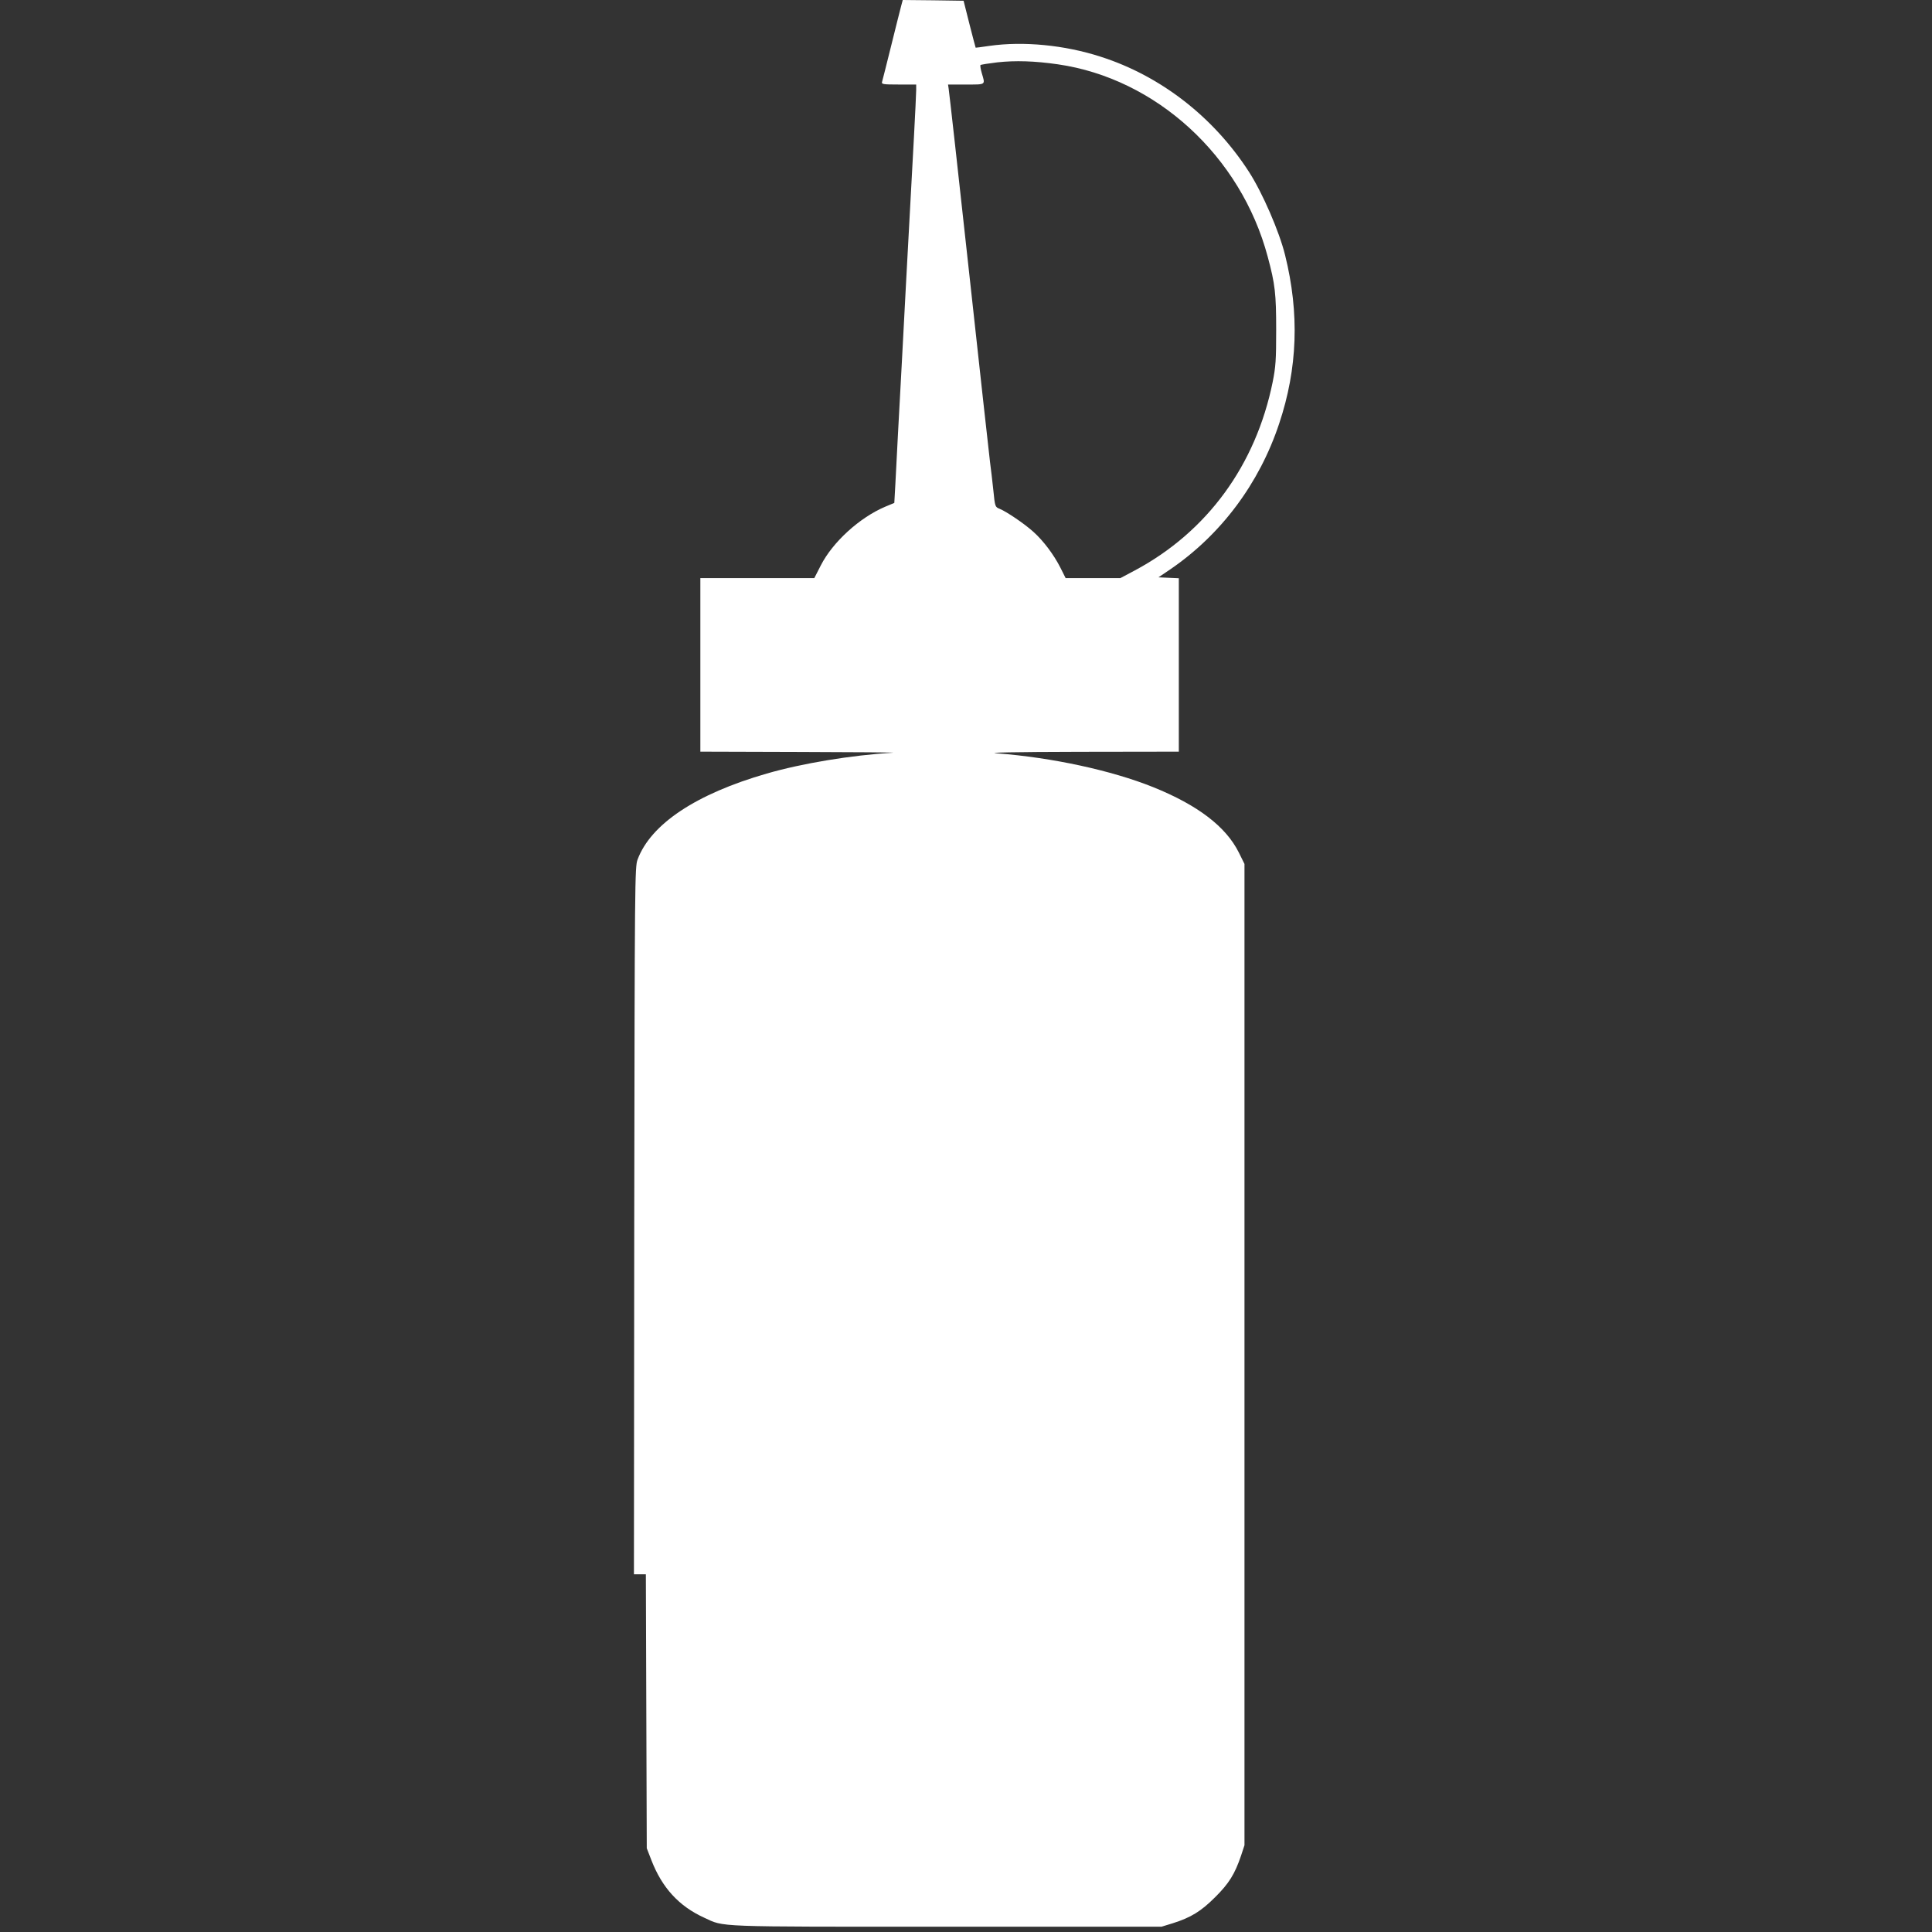
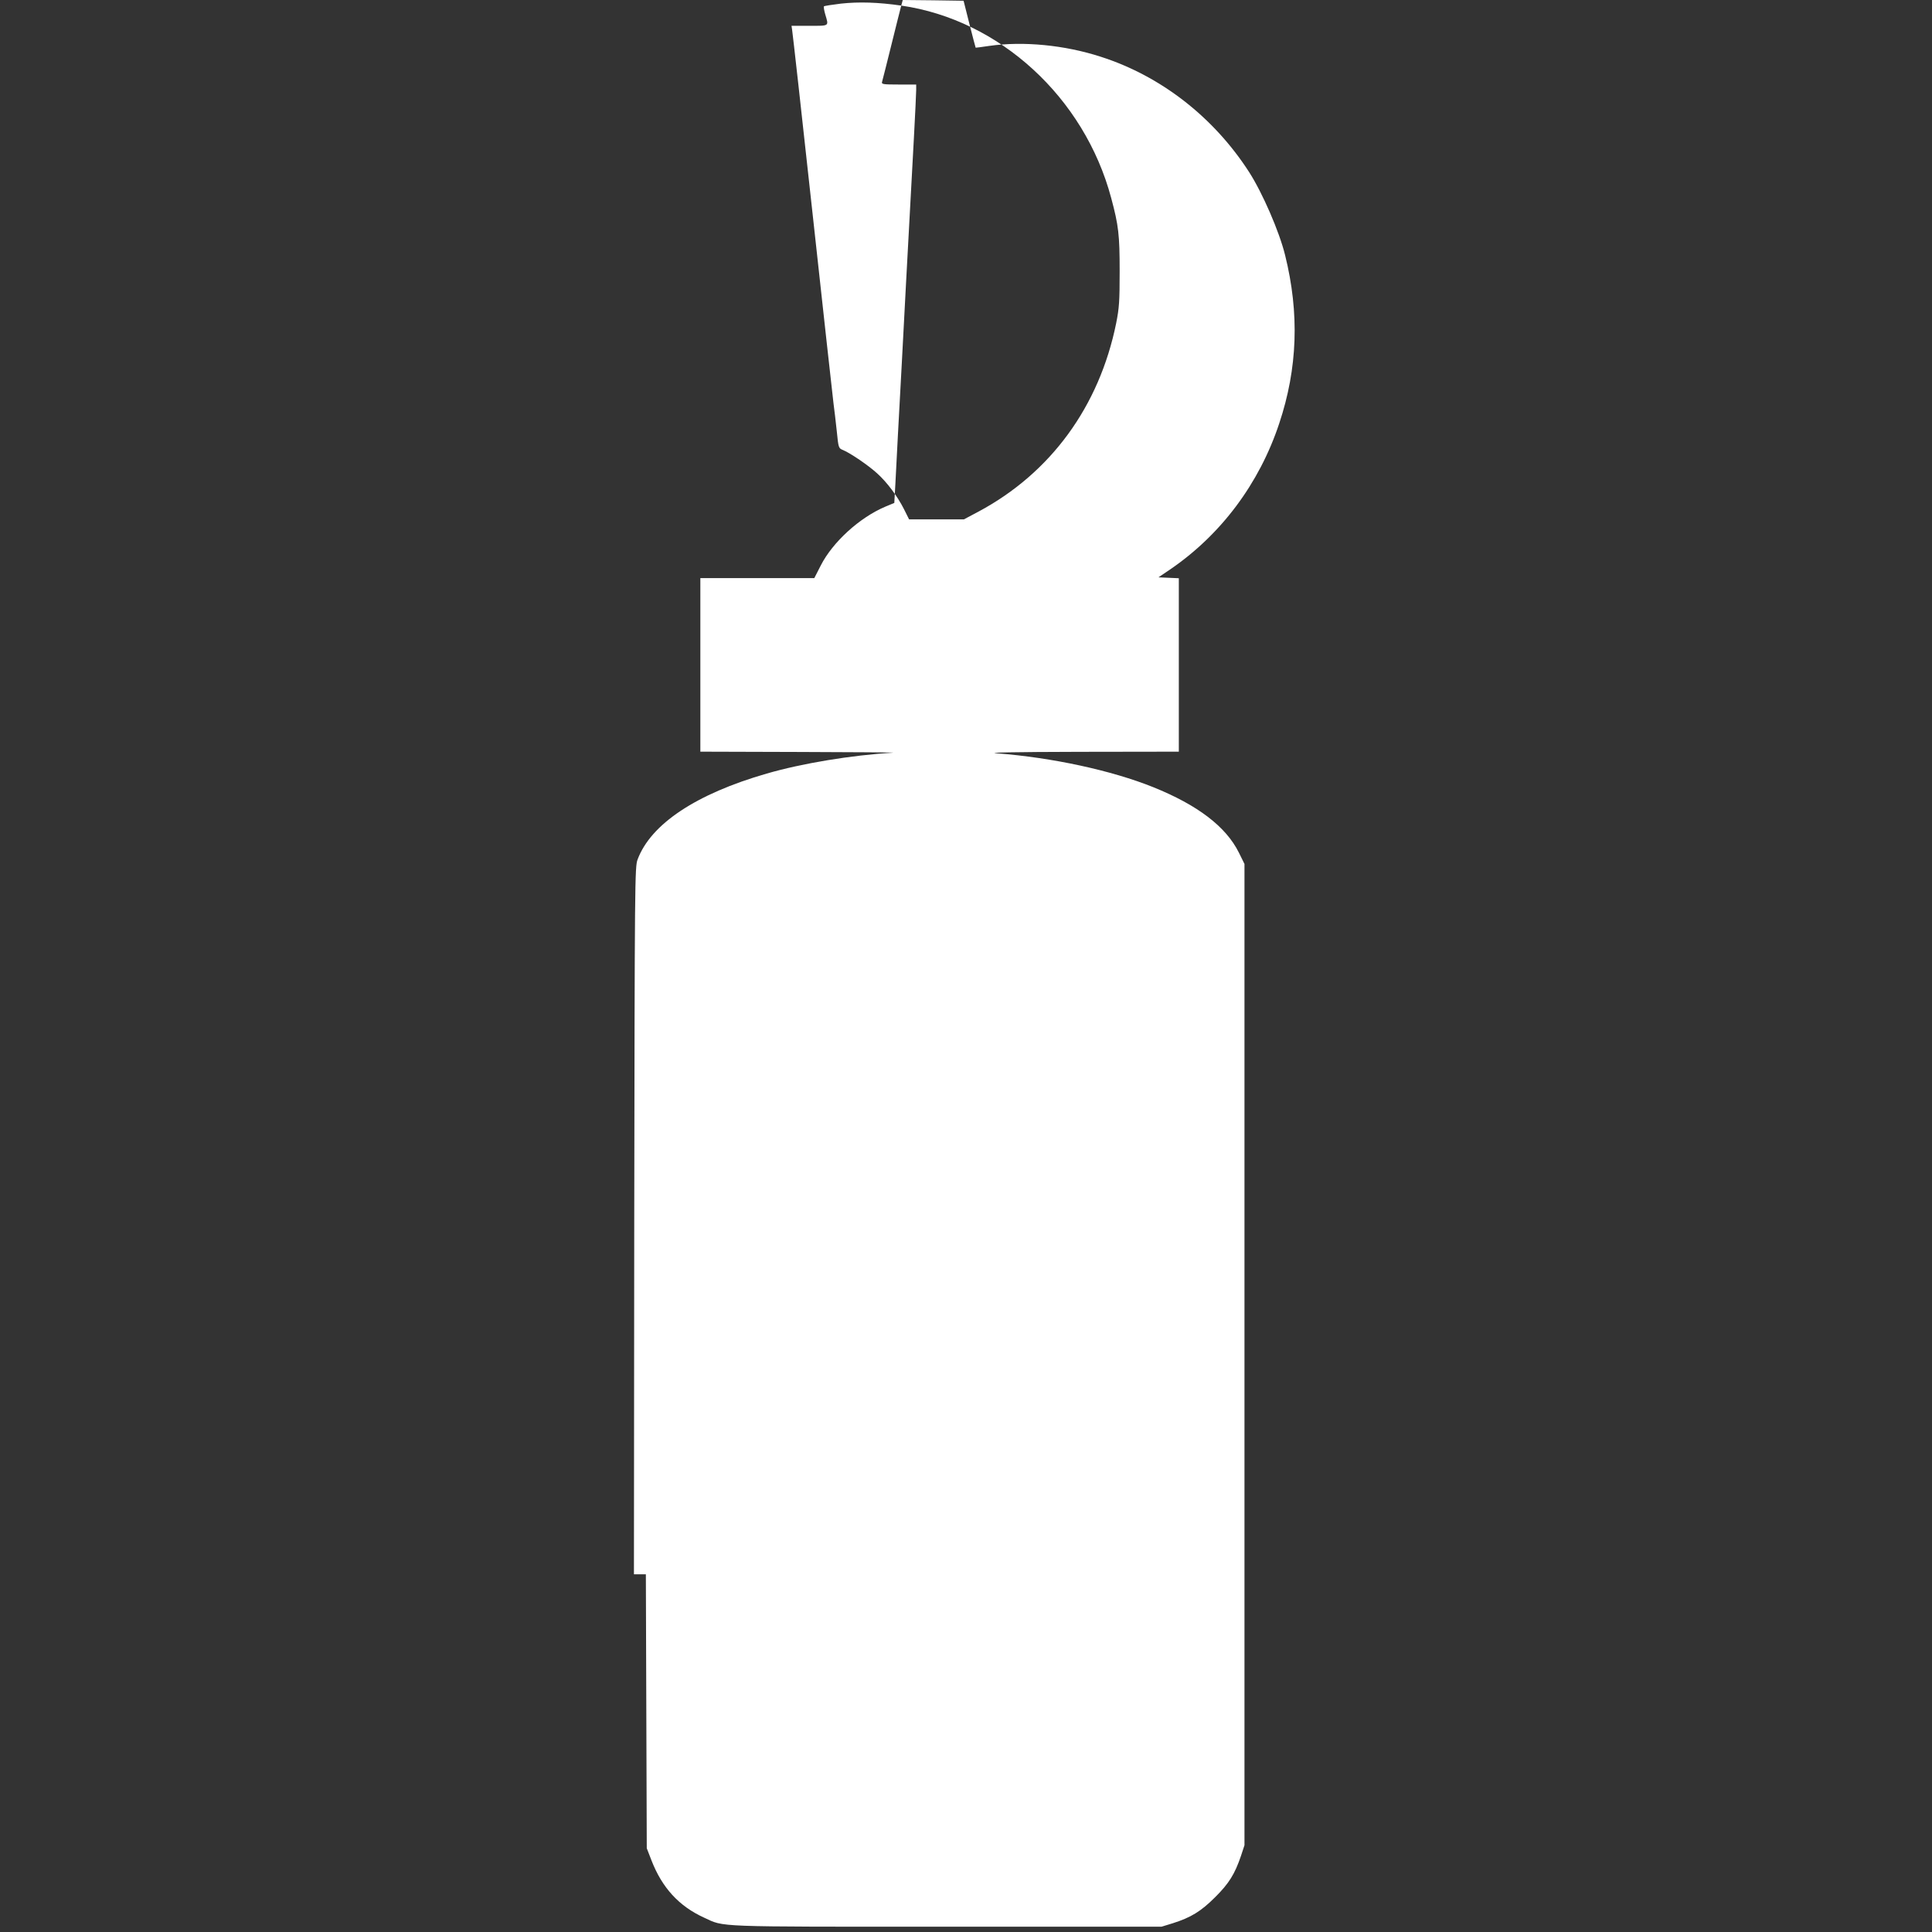
<svg xmlns="http://www.w3.org/2000/svg" version="1.0" width="1280pt" height="1280pt" viewBox="0 0 1280 1280" preserveAspectRatio="xMidYMid meet">
  <rect x="0" y="0" width="1280" height="1280" fill="#333333" stroke="none" />
  <g transform="translate(0,1280) scale(0.1,-0.1)" fill="#ffffff" stroke="none">
-     <path d="M5971 12763 c-6 -21 -35 -139 -66 -263 -31 -124 -58 -233 -61 -242 -5 -16 5 -18 110 -18 l116 0 0 -37 c0 -21 -7 -162 -15 -313 -51 -942 -61 -1123 -80 -1490 -8 -151 -20 -367 -26 -480 -6 -113 -14 -261 -17 -328 l-7 -124 -60 -25 c-170 -72 -348 -234 -427 -389 l-43 -84 -377 0 -378 0 0 -575 0 -575 663 -2 c364 -1 640 -3 612 -5 -273 -16 -600 -70 -835 -138 -468 -135 -768 -334 -856 -570 -18 -48 -19 -133 -22 -2392 l-2 -2343 40 0 39 0 3 -907 3 -908 31 -80 c70 -181 182 -304 349 -380 137 -63 47 -60 1605 -60 l1425 0 75 23 c120 38 187 79 280 172 92 91 131 154 172 275 l23 70 0 3251 0 3250 -37 75 c-86 173 -273 315 -568 434 -276 111 -670 196 -1035 224 -74 5 103 9 548 10 l657 1 0 575 0 574 -67 3 -68 3 77 52 c337 230 591 569 723 967 122 365 135 730 39 1116 -38 155 -150 413 -239 551 -234 363 -585 636 -982 763 -240 78 -514 104 -738 72 -49 -7 -91 -13 -91 -12 -1 0 -19 71 -41 156 l-39 155 -202 3 -201 2 -10 -37z m1037 -389 c652 -94 1213 -608 1391 -1275 49 -182 56 -245 56 -484 0 -201 -3 -244 -23 -345 -112 -552 -434 -993 -913 -1249 l-96 -51 -181 0 -182 0 -34 68 c-43 85 -112 178 -179 238 -57 52 -176 133 -224 153 -30 12 -31 13 -42 124 -7 62 -16 146 -22 187 -5 41 -68 608 -139 1260 -71 652 -132 1197 -135 1213 l-4 27 119 0 c134 0 128 -4 105 74 -8 27 -12 52 -9 55 3 3 54 11 112 18 120 13 247 9 400 -13z" />
+     <path d="M5971 12763 c-6 -21 -35 -139 -66 -263 -31 -124 -58 -233 -61 -242 -5 -16 5 -18 110 -18 l116 0 0 -37 c0 -21 -7 -162 -15 -313 -51 -942 -61 -1123 -80 -1490 -8 -151 -20 -367 -26 -480 -6 -113 -14 -261 -17 -328 l-7 -124 -60 -25 c-170 -72 -348 -234 -427 -389 l-43 -84 -377 0 -378 0 0 -575 0 -575 663 -2 c364 -1 640 -3 612 -5 -273 -16 -600 -70 -835 -138 -468 -135 -768 -334 -856 -570 -18 -48 -19 -133 -22 -2392 l-2 -2343 40 0 39 0 3 -907 3 -908 31 -80 c70 -181 182 -304 349 -380 137 -63 47 -60 1605 -60 l1425 0 75 23 c120 38 187 79 280 172 92 91 131 154 172 275 l23 70 0 3251 0 3250 -37 75 c-86 173 -273 315 -568 434 -276 111 -670 196 -1035 224 -74 5 103 9 548 10 l657 1 0 575 0 574 -67 3 -68 3 77 52 c337 230 591 569 723 967 122 365 135 730 39 1116 -38 155 -150 413 -239 551 -234 363 -585 636 -982 763 -240 78 -514 104 -738 72 -49 -7 -91 -13 -91 -12 -1 0 -19 71 -41 156 l-39 155 -202 3 -201 2 -10 -37z c652 -94 1213 -608 1391 -1275 49 -182 56 -245 56 -484 0 -201 -3 -244 -23 -345 -112 -552 -434 -993 -913 -1249 l-96 -51 -181 0 -182 0 -34 68 c-43 85 -112 178 -179 238 -57 52 -176 133 -224 153 -30 12 -31 13 -42 124 -7 62 -16 146 -22 187 -5 41 -68 608 -139 1260 -71 652 -132 1197 -135 1213 l-4 27 119 0 c134 0 128 -4 105 74 -8 27 -12 52 -9 55 3 3 54 11 112 18 120 13 247 9 400 -13z" />
  </g>
</svg>